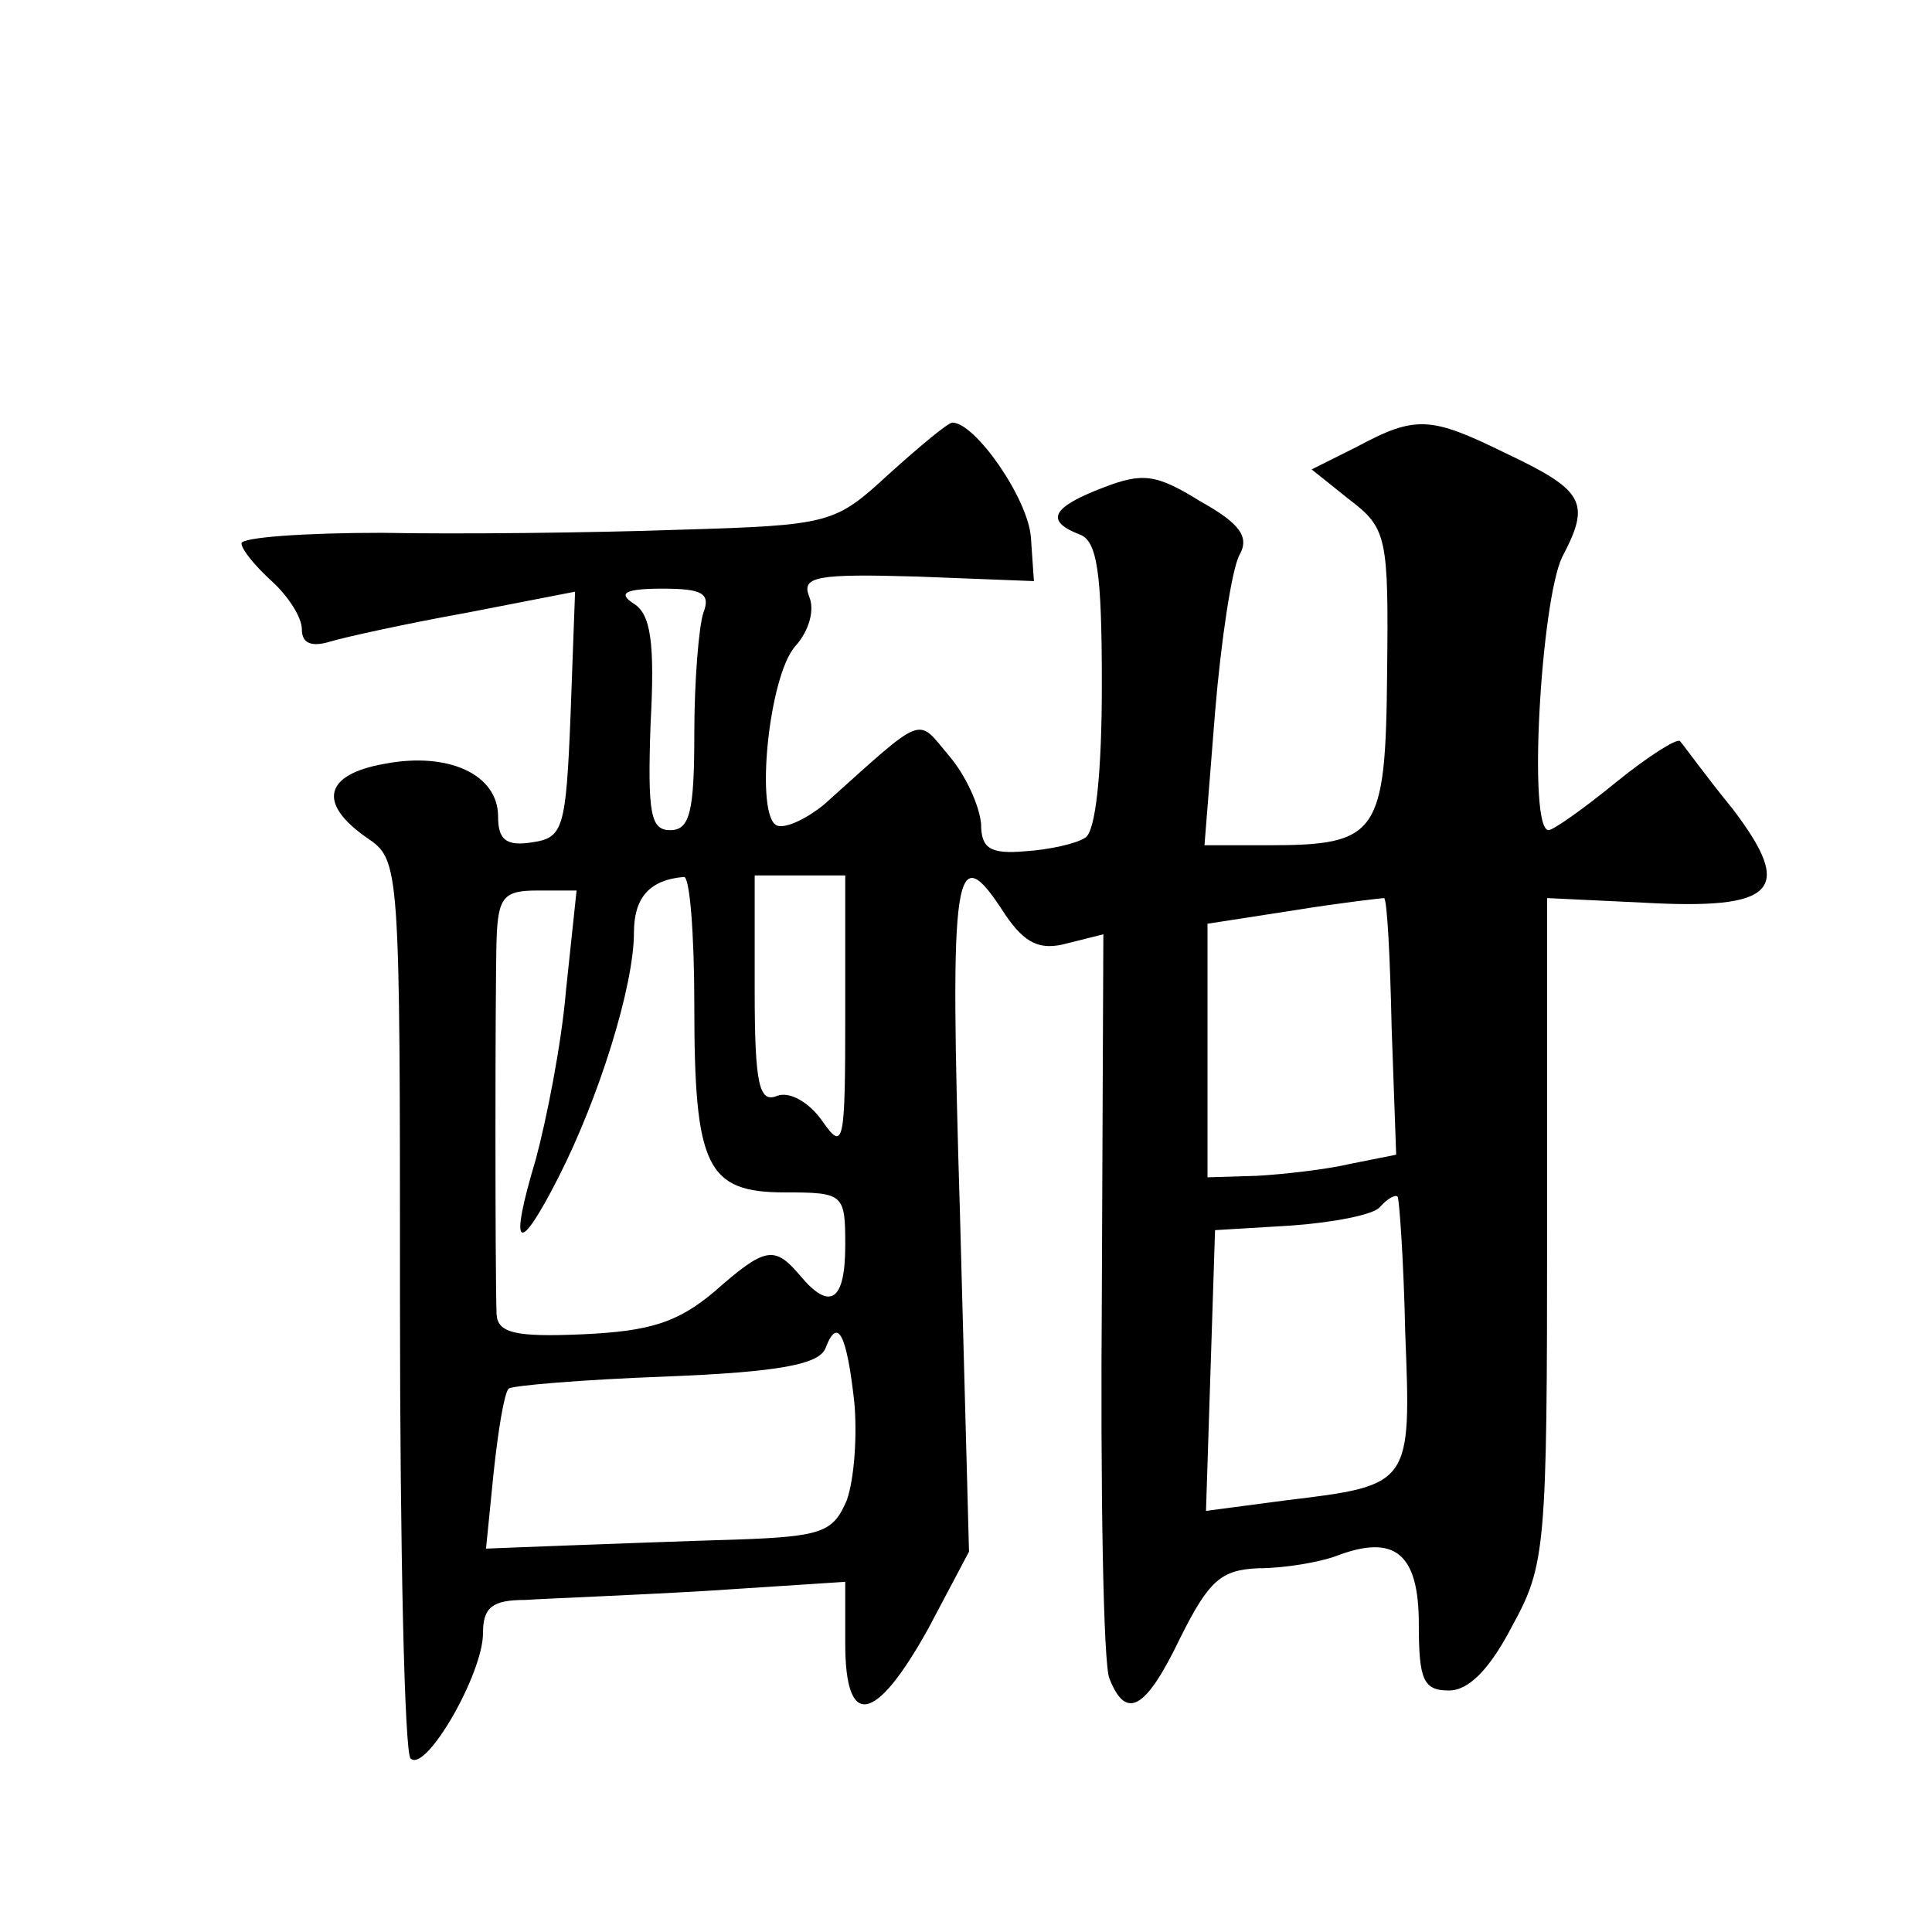
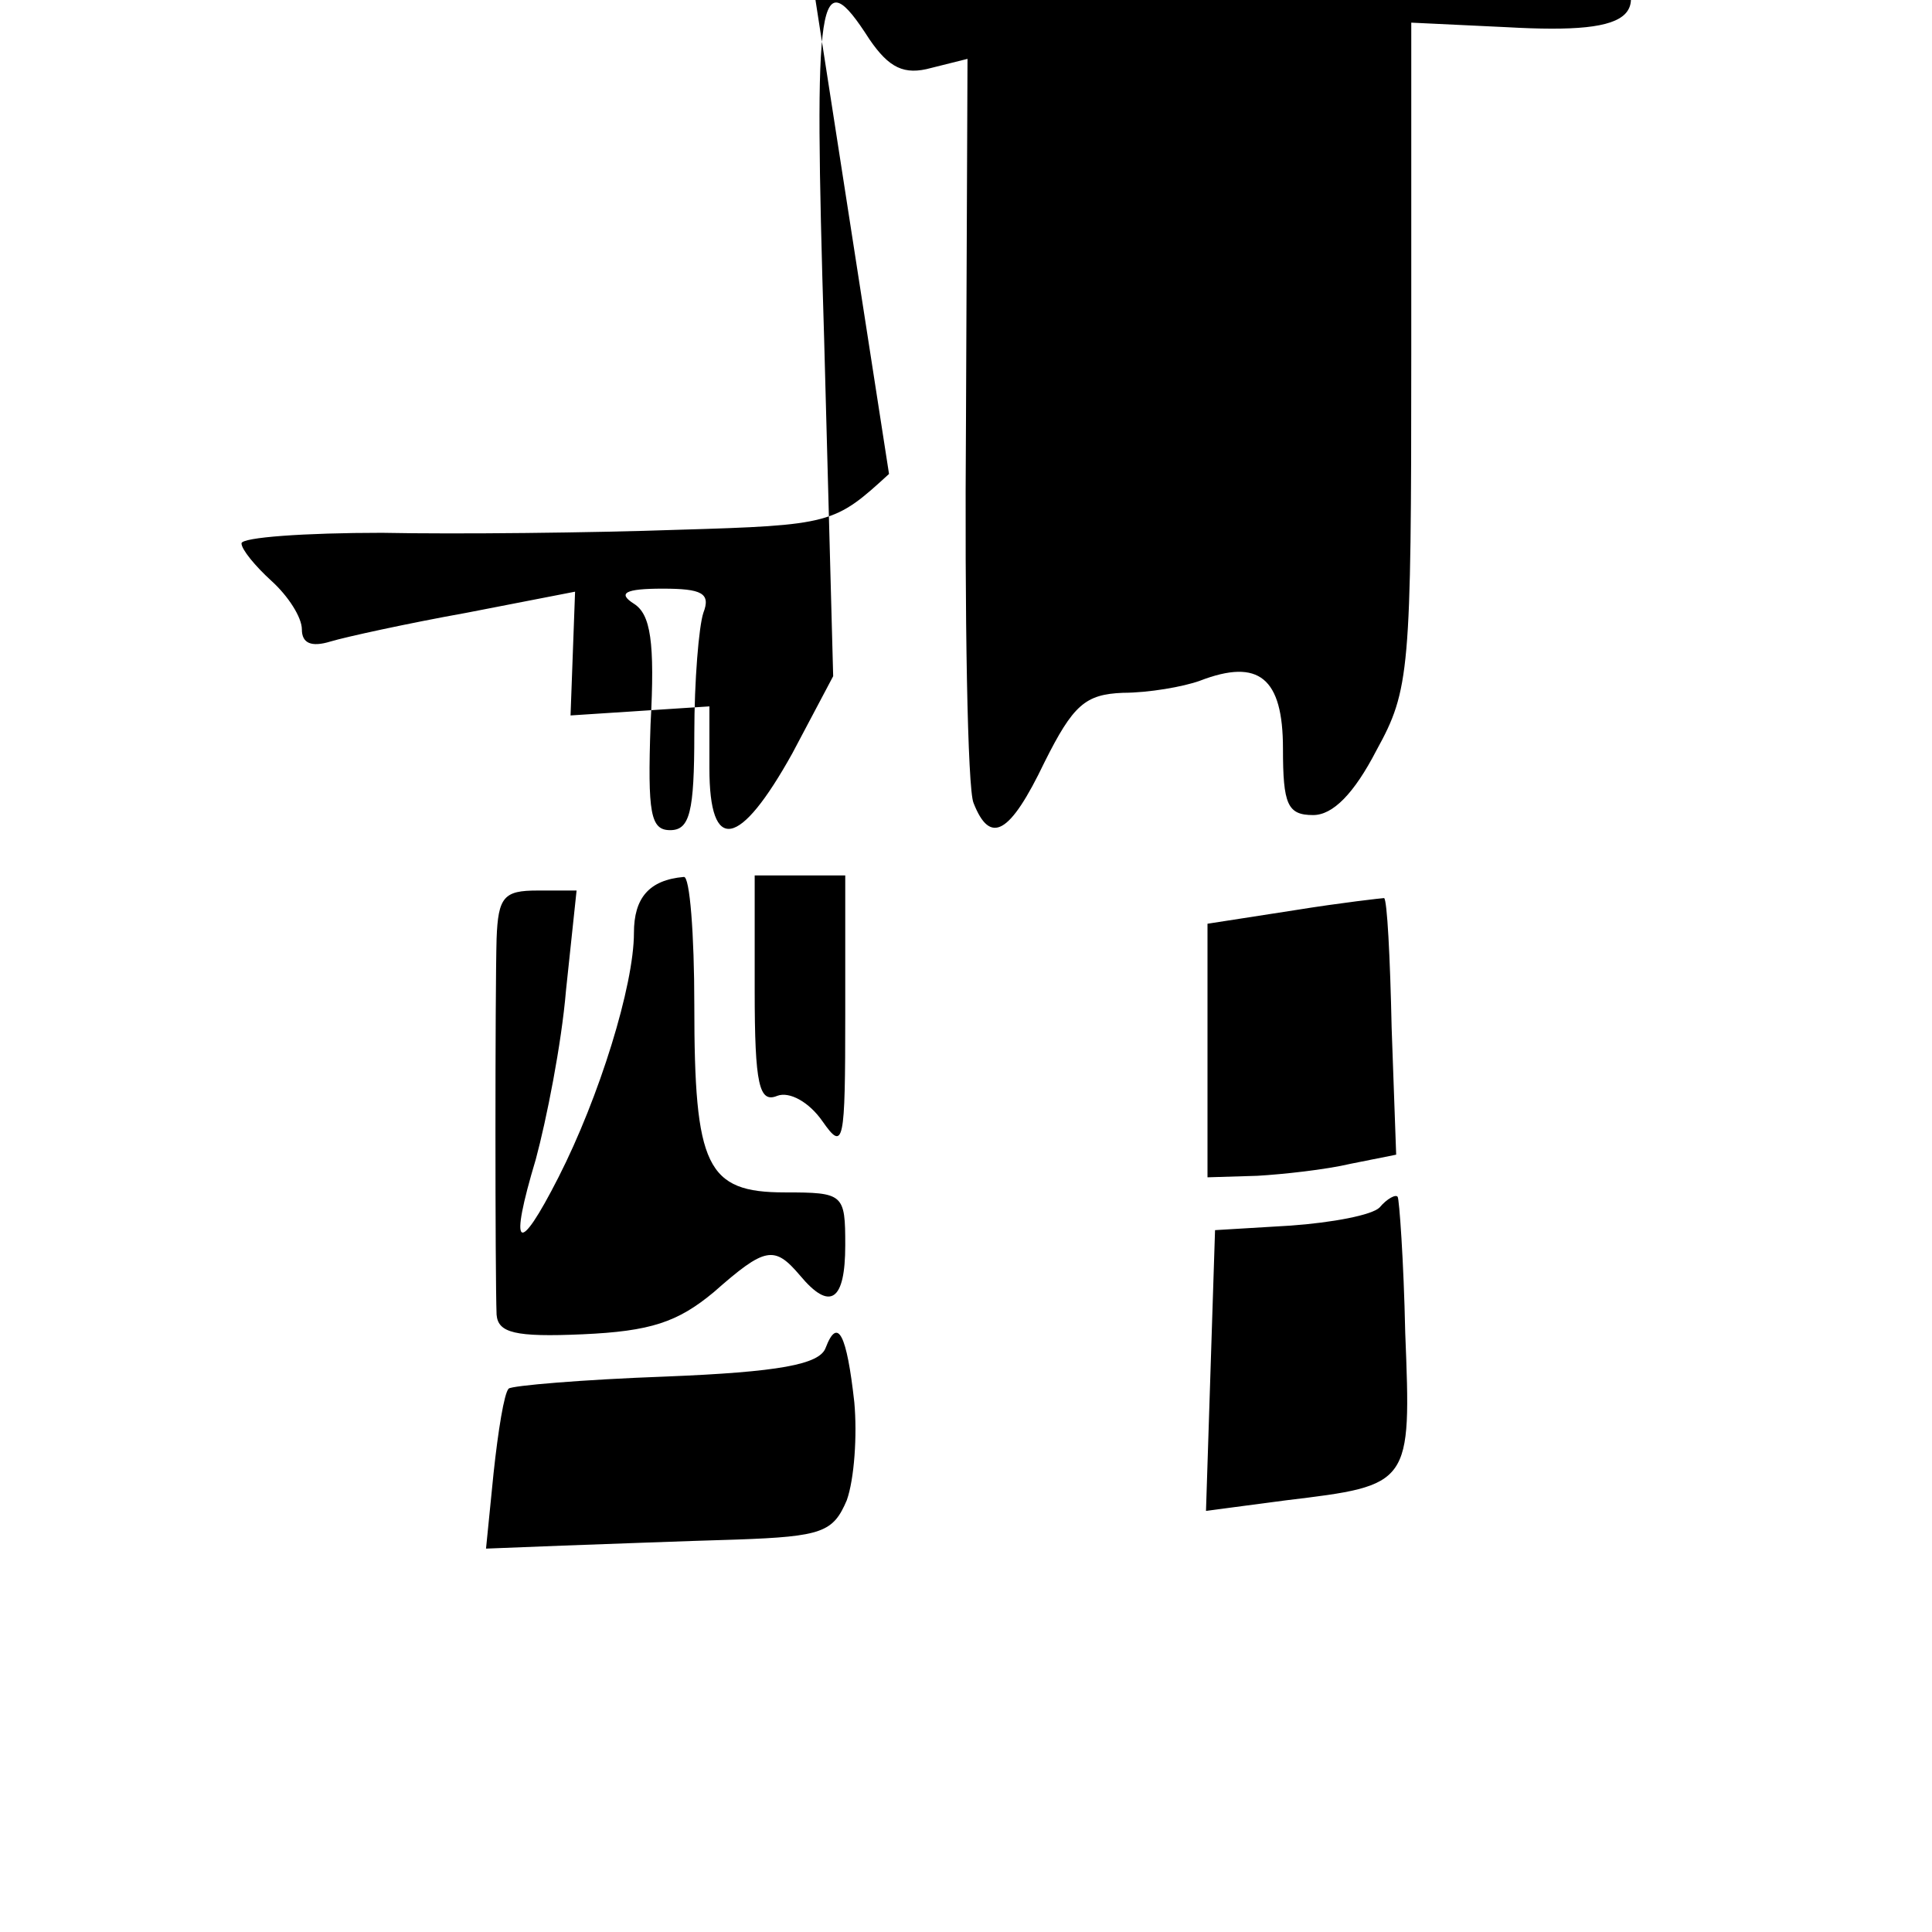
<svg xmlns="http://www.w3.org/2000/svg" version="1.0" width="128pt" height="128pt" viewBox="0 0 128 128" preserveAspectRatio="xMidYMid meet">
  <g transform="translate(0,128) scale(0.1,-0.1)" fill="#0" stroke="none">
-     <path d="M589 966 c-36 -33 -38 -34 -140 -37 -57 -2 -146 -3 -196 -2 -51 0 -93 -3 -93 -7 0 -4 9 -15 20 -25 11 -10 20 -24 20 -32 0 -9 6 -12 19 -8 10 3 51 12 90 19 l72 14 -3 -82 c-3 -75 -5 -81 -25 -84 -18 -3 -23 2 -23 17 0 28 -33 43 -75 35 -40 -7 -45 -26 -12 -49 22 -15 22 -16 22 -309 0 -162 3 -297 7 -301 10 -10 48 56 48 83 0 17 6 22 28 22 15 1 69 3 120 6 l92 6 0 -41 c0 -57 20 -53 55 10 l27 51 -6 224 c-7 231 -4 251 30 198 13 -19 23 -24 41 -19 l24 6 -1 -238 c-1 -131 1 -246 5 -255 11 -28 24 -21 47 27 19 38 27 45 52 46 17 0 40 4 51 8 39 15 55 2 55 -45 0 -37 3 -44 20 -44 13 0 27 14 42 43 22 40 23 52 23 262 l0 220 63 -3 c89 -5 101 8 60 62 -18 22 -33 43 -35 45 -2 2 -21 -10 -42 -27 -22 -18 -42 -32 -45 -32 -14 0 -5 152 9 181 19 36 15 44 -38 69 -49 24 -59 25 -98 4 l-30 -15 25 -20 c25 -19 26 -25 25 -115 -1 -107 -6 -114 -79 -114 l-42 0 7 88 c4 48 11 94 16 104 7 12 1 21 -26 36 -29 18 -38 19 -64 9 -34 -13 -39 -22 -16 -31 12 -4 15 -25 15 -100 0 -57 -4 -97 -11 -101 -6 -4 -24 -8 -40 -9 -23 -2 -29 2 -29 18 -1 12 -10 32 -21 45 -22 26 -15 29 -83 -32 -11 -9 -25 -16 -31 -14 -15 5 -6 99 12 119 9 10 13 24 9 33 -5 13 5 15 72 13 l77 -3 -2 29 c-2 26 -37 76 -52 76 -3 0 -22 -16 -42 -34z m-123 -92 c-3 -9 -6 -45 -6 -80 0 -52 -3 -64 -16 -64 -13 0 -15 11 -13 70 3 55 0 73 -11 80 -11 7 -6 10 19 10 26 0 32 -3 27 -16z m-6 -260 c0 -107 8 -124 60 -124 39 0 40 -1 40 -35 0 -37 -10 -44 -30 -20 -17 20 -23 19 -57 -11 -24 -20 -42 -26 -87 -28 -45 -2 -56 1 -57 13 -1 26 -1 214 0 249 1 28 5 32 27 32 l26 0 -7 -66 c-3 -36 -13 -86 -20 -112 -18 -60 -12 -65 15 -12 27 53 50 127 50 162 0 23 10 35 33 37 4 1 7 -38 7 -85z m100 -6 c0 -86 -1 -91 -15 -71 -9 13 -22 20 -30 17 -12 -5 -15 7 -15 70 l0 76 30 0 30 0 0 -92z m362 -9 l3 -84 -30 -6 c-17 -4 -45 -7 -62 -8 l-33 -1 0 84 0 84 58 9 c31 5 58 8 59 8 2 -1 4 -39 5 -86z m9 -202 c4 -101 4 -101 -79 -111 l-53 -7 3 93 3 93 50 3 c28 2 54 7 59 12 5 6 11 9 12 7 1 -1 4 -42 5 -90z m-365 -46 c2 -22 0 -51 -5 -65 -9 -21 -16 -24 -73 -26 -35 -1 -86 -3 -115 -4 l-51 -2 5 50 c3 28 7 53 10 56 2 2 49 6 104 8 75 3 102 8 106 19 8 21 14 9 19 -36z" />
+     <path d="M589 966 c-36 -33 -38 -34 -140 -37 -57 -2 -146 -3 -196 -2 -51 0 -93 -3 -93 -7 0 -4 9 -15 20 -25 11 -10 20 -24 20 -32 0 -9 6 -12 19 -8 10 3 51 12 90 19 l72 14 -3 -82 l92 6 0 -41 c0 -57 20 -53 55 10 l27 51 -6 224 c-7 231 -4 251 30 198 13 -19 23 -24 41 -19 l24 6 -1 -238 c-1 -131 1 -246 5 -255 11 -28 24 -21 47 27 19 38 27 45 52 46 17 0 40 4 51 8 39 15 55 2 55 -45 0 -37 3 -44 20 -44 13 0 27 14 42 43 22 40 23 52 23 262 l0 220 63 -3 c89 -5 101 8 60 62 -18 22 -33 43 -35 45 -2 2 -21 -10 -42 -27 -22 -18 -42 -32 -45 -32 -14 0 -5 152 9 181 19 36 15 44 -38 69 -49 24 -59 25 -98 4 l-30 -15 25 -20 c25 -19 26 -25 25 -115 -1 -107 -6 -114 -79 -114 l-42 0 7 88 c4 48 11 94 16 104 7 12 1 21 -26 36 -29 18 -38 19 -64 9 -34 -13 -39 -22 -16 -31 12 -4 15 -25 15 -100 0 -57 -4 -97 -11 -101 -6 -4 -24 -8 -40 -9 -23 -2 -29 2 -29 18 -1 12 -10 32 -21 45 -22 26 -15 29 -83 -32 -11 -9 -25 -16 -31 -14 -15 5 -6 99 12 119 9 10 13 24 9 33 -5 13 5 15 72 13 l77 -3 -2 29 c-2 26 -37 76 -52 76 -3 0 -22 -16 -42 -34z m-123 -92 c-3 -9 -6 -45 -6 -80 0 -52 -3 -64 -16 -64 -13 0 -15 11 -13 70 3 55 0 73 -11 80 -11 7 -6 10 19 10 26 0 32 -3 27 -16z m-6 -260 c0 -107 8 -124 60 -124 39 0 40 -1 40 -35 0 -37 -10 -44 -30 -20 -17 20 -23 19 -57 -11 -24 -20 -42 -26 -87 -28 -45 -2 -56 1 -57 13 -1 26 -1 214 0 249 1 28 5 32 27 32 l26 0 -7 -66 c-3 -36 -13 -86 -20 -112 -18 -60 -12 -65 15 -12 27 53 50 127 50 162 0 23 10 35 33 37 4 1 7 -38 7 -85z m100 -6 c0 -86 -1 -91 -15 -71 -9 13 -22 20 -30 17 -12 -5 -15 7 -15 70 l0 76 30 0 30 0 0 -92z m362 -9 l3 -84 -30 -6 c-17 -4 -45 -7 -62 -8 l-33 -1 0 84 0 84 58 9 c31 5 58 8 59 8 2 -1 4 -39 5 -86z m9 -202 c4 -101 4 -101 -79 -111 l-53 -7 3 93 3 93 50 3 c28 2 54 7 59 12 5 6 11 9 12 7 1 -1 4 -42 5 -90z m-365 -46 c2 -22 0 -51 -5 -65 -9 -21 -16 -24 -73 -26 -35 -1 -86 -3 -115 -4 l-51 -2 5 50 c3 28 7 53 10 56 2 2 49 6 104 8 75 3 102 8 106 19 8 21 14 9 19 -36z" />
  </g>
</svg>